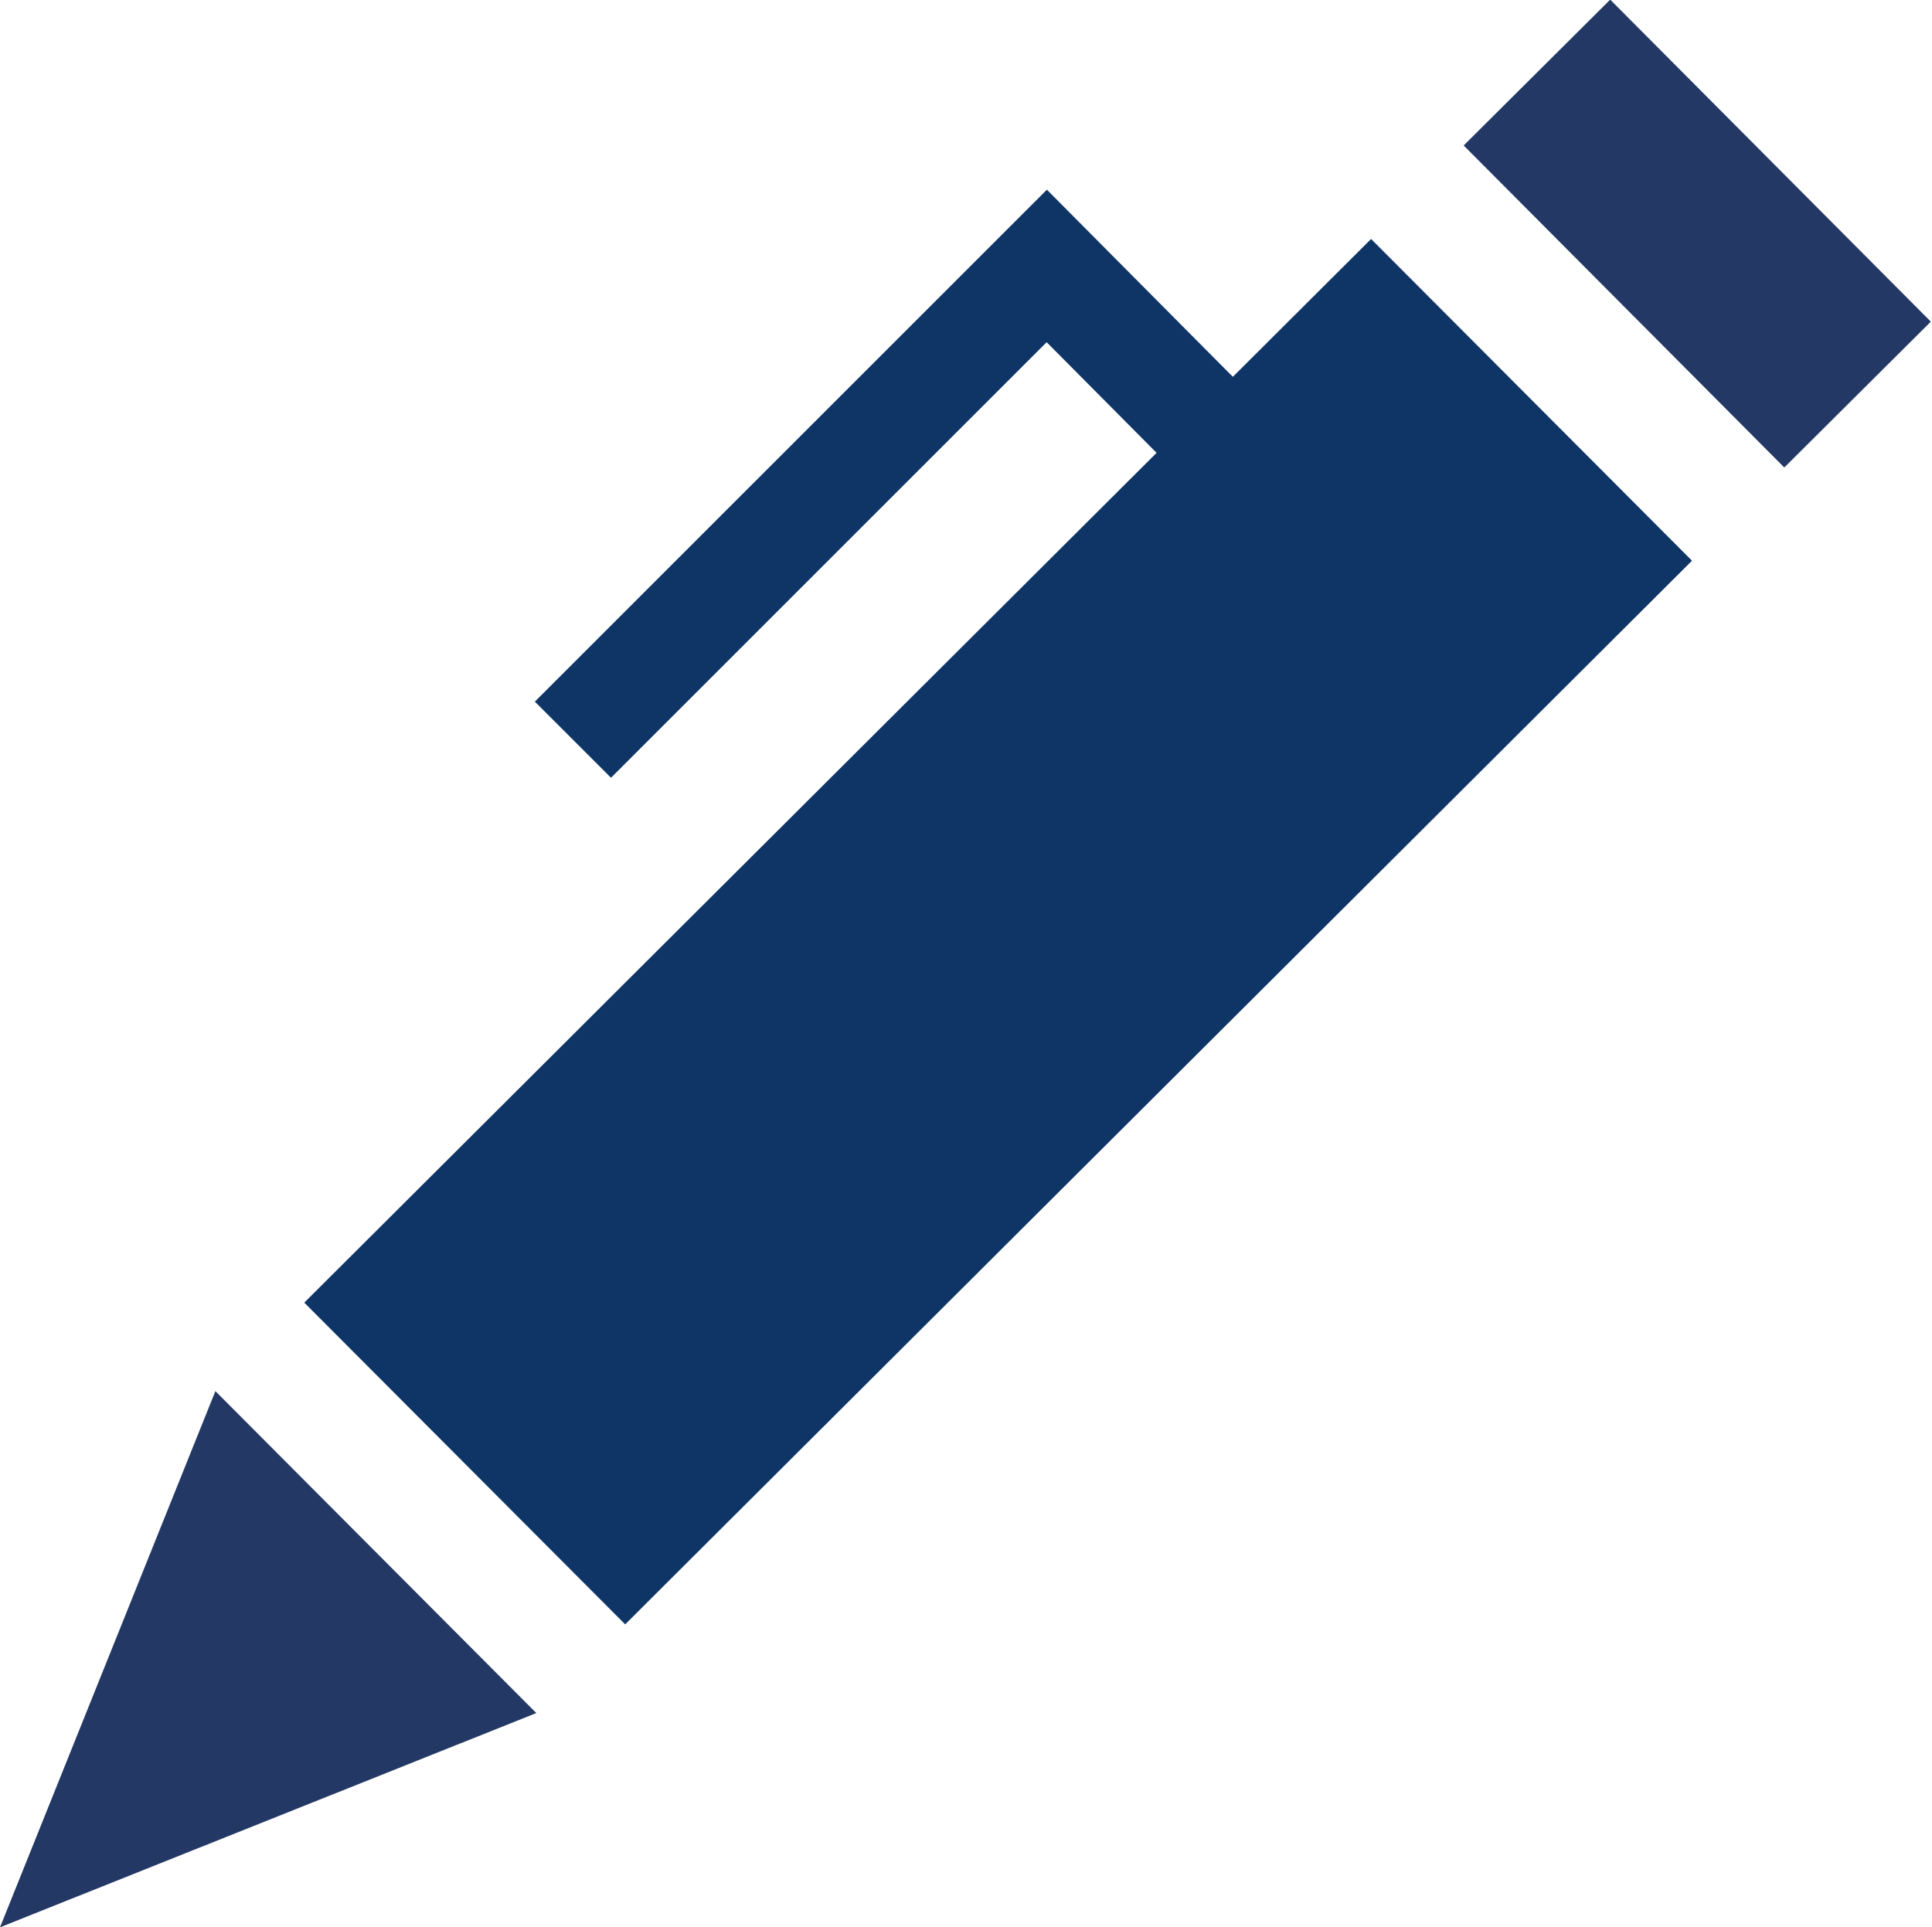
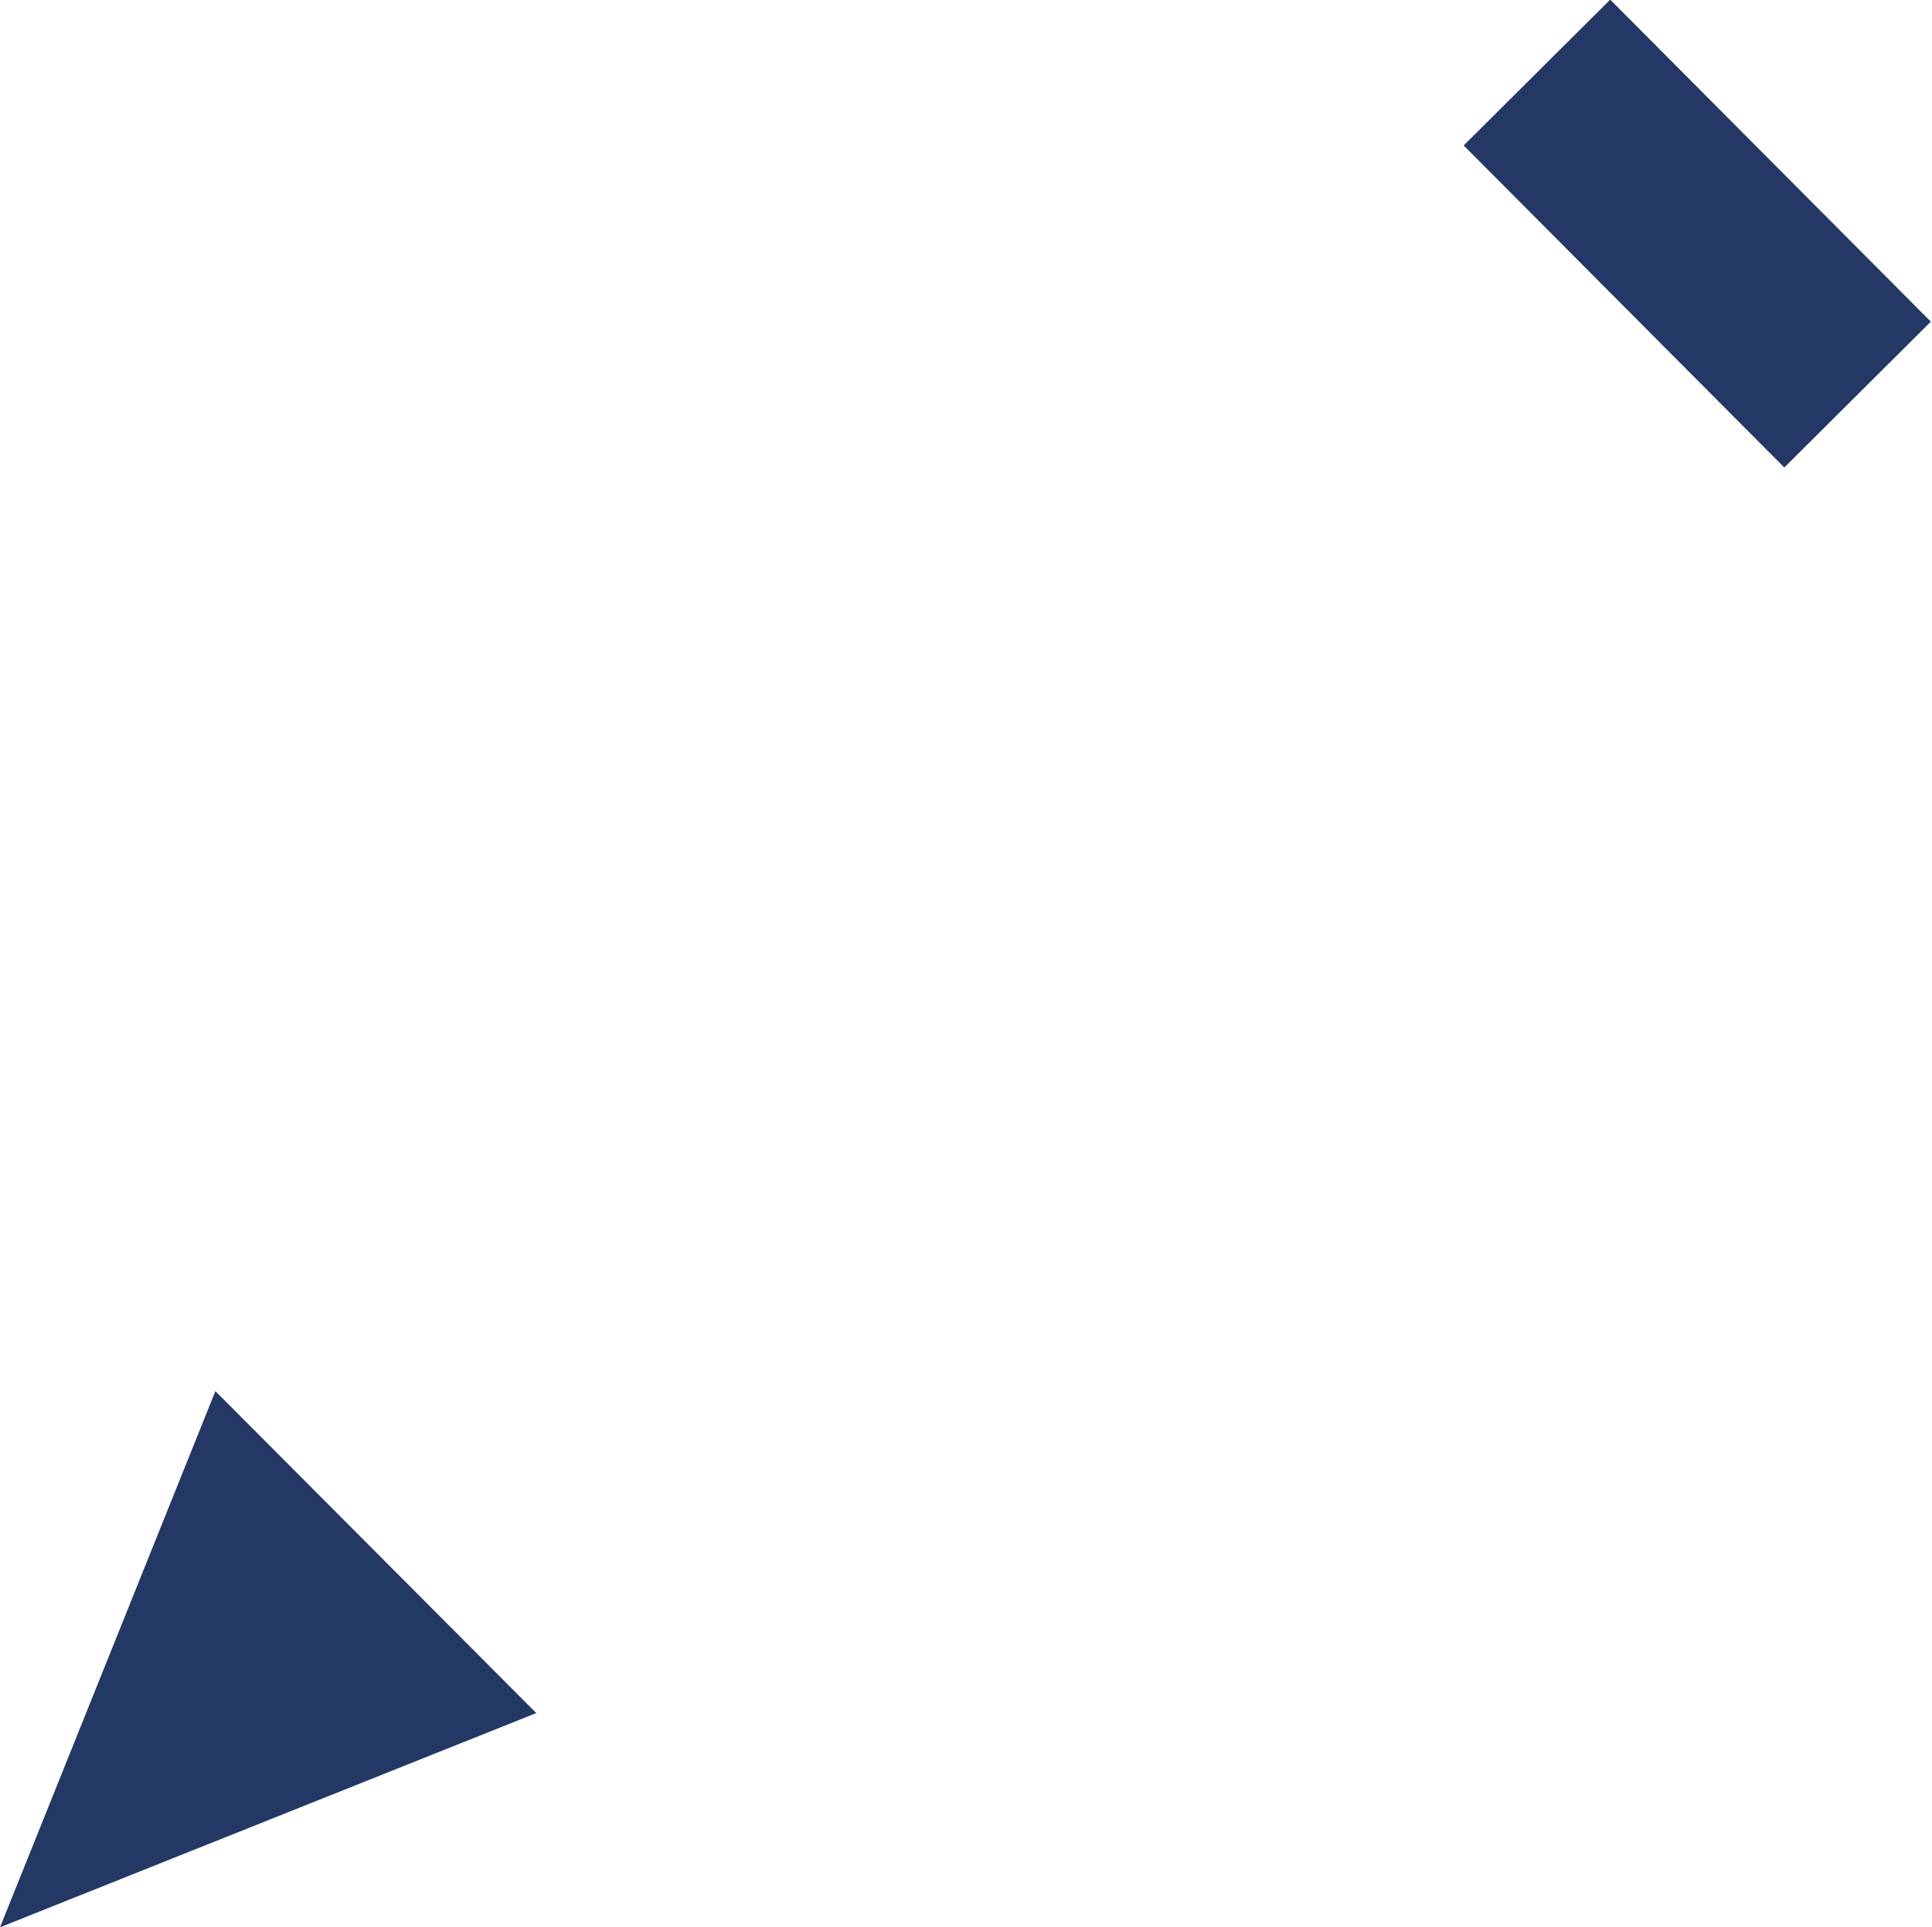
<svg xmlns="http://www.w3.org/2000/svg" viewBox="0 0 17.94 17.9">
  <title>blog</title>
  <g id="Layer_2" data-name="Layer 2">
    <g id="Layer_1-2" data-name="Layer 1">
      <g>
        <rect x="14.8" y="0.06" width="1.92" height="4.22" transform="translate(3.06 11.75) rotate(-44.87)" style="fill: #243865" />
-         <rect x="2.27" y="6.54" width="13.99" height="4.22" transform="translate(-3.4 9.07) rotate(-44.92)" style="fill: #0f3567" />
-         <polyline points="11.26 4.02 9.72 2.47 5.32 6.87" style="fill: none;stroke: #0f3567;stroke-miterlimit: 10" />
        <polygon points="0 17.9 2 12.92 4.98 15.91 0 17.9" style="fill: #243865" />
      </g>
    </g>
  </g>
</svg>